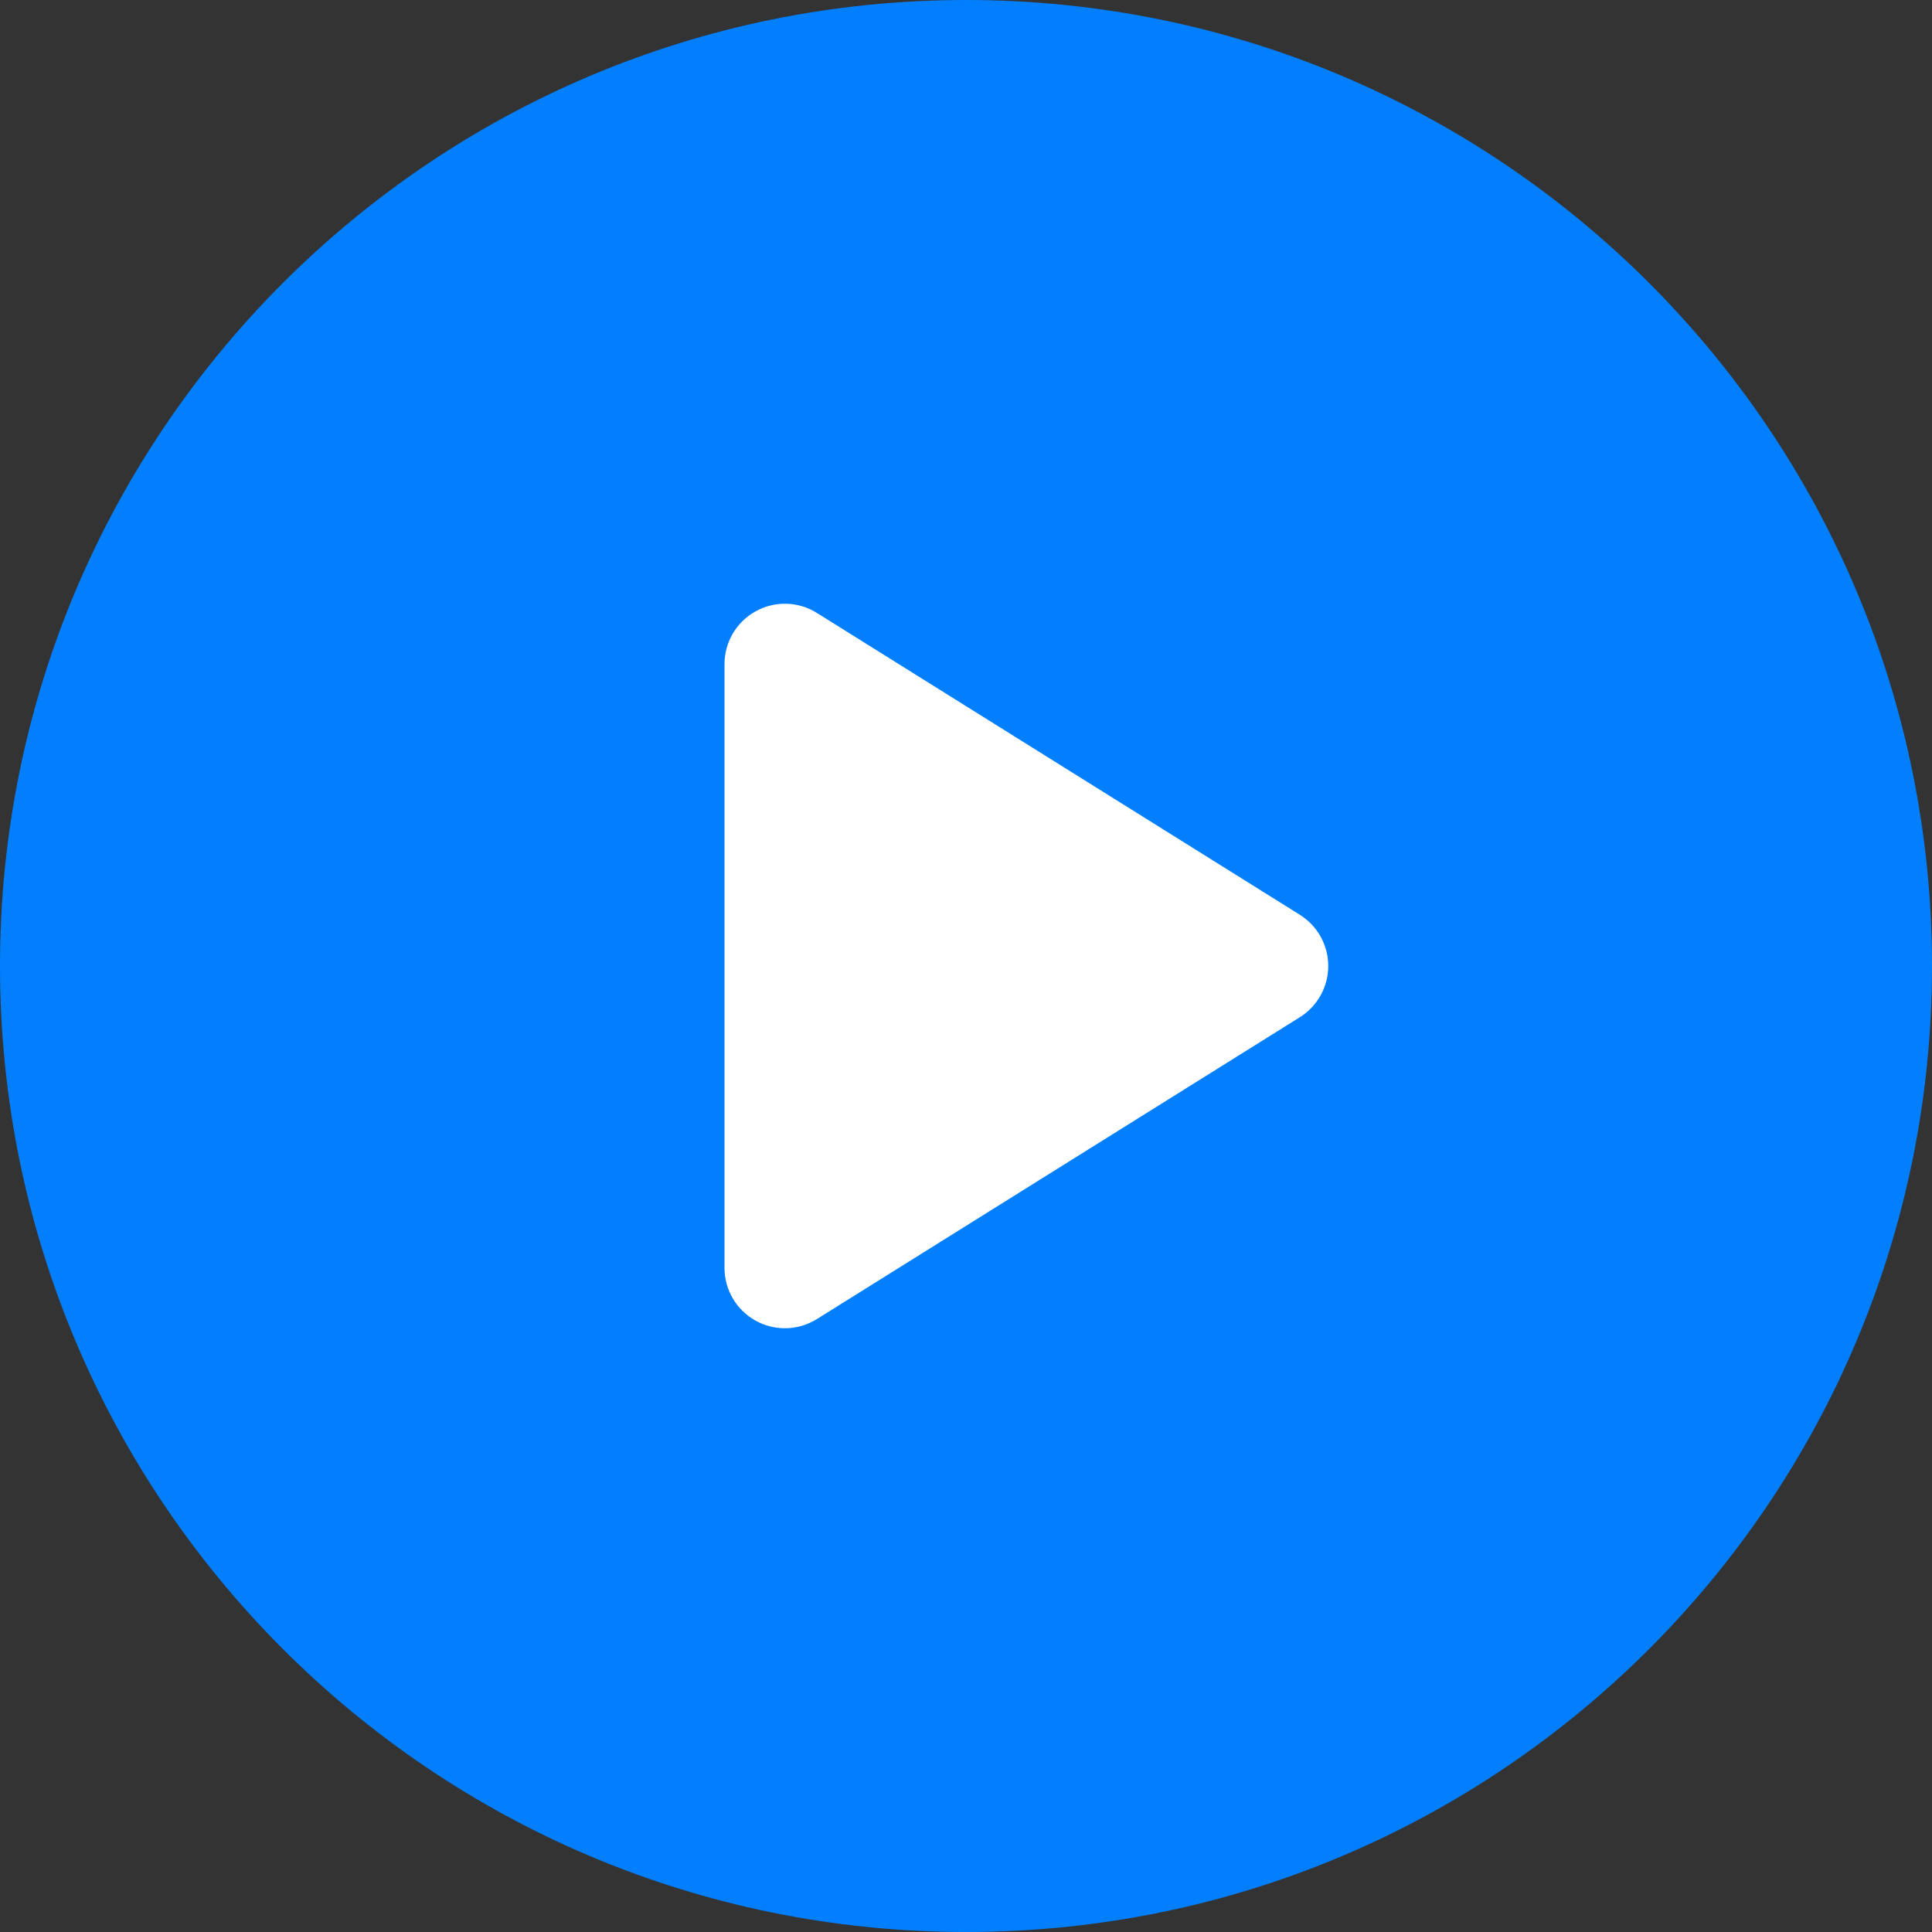
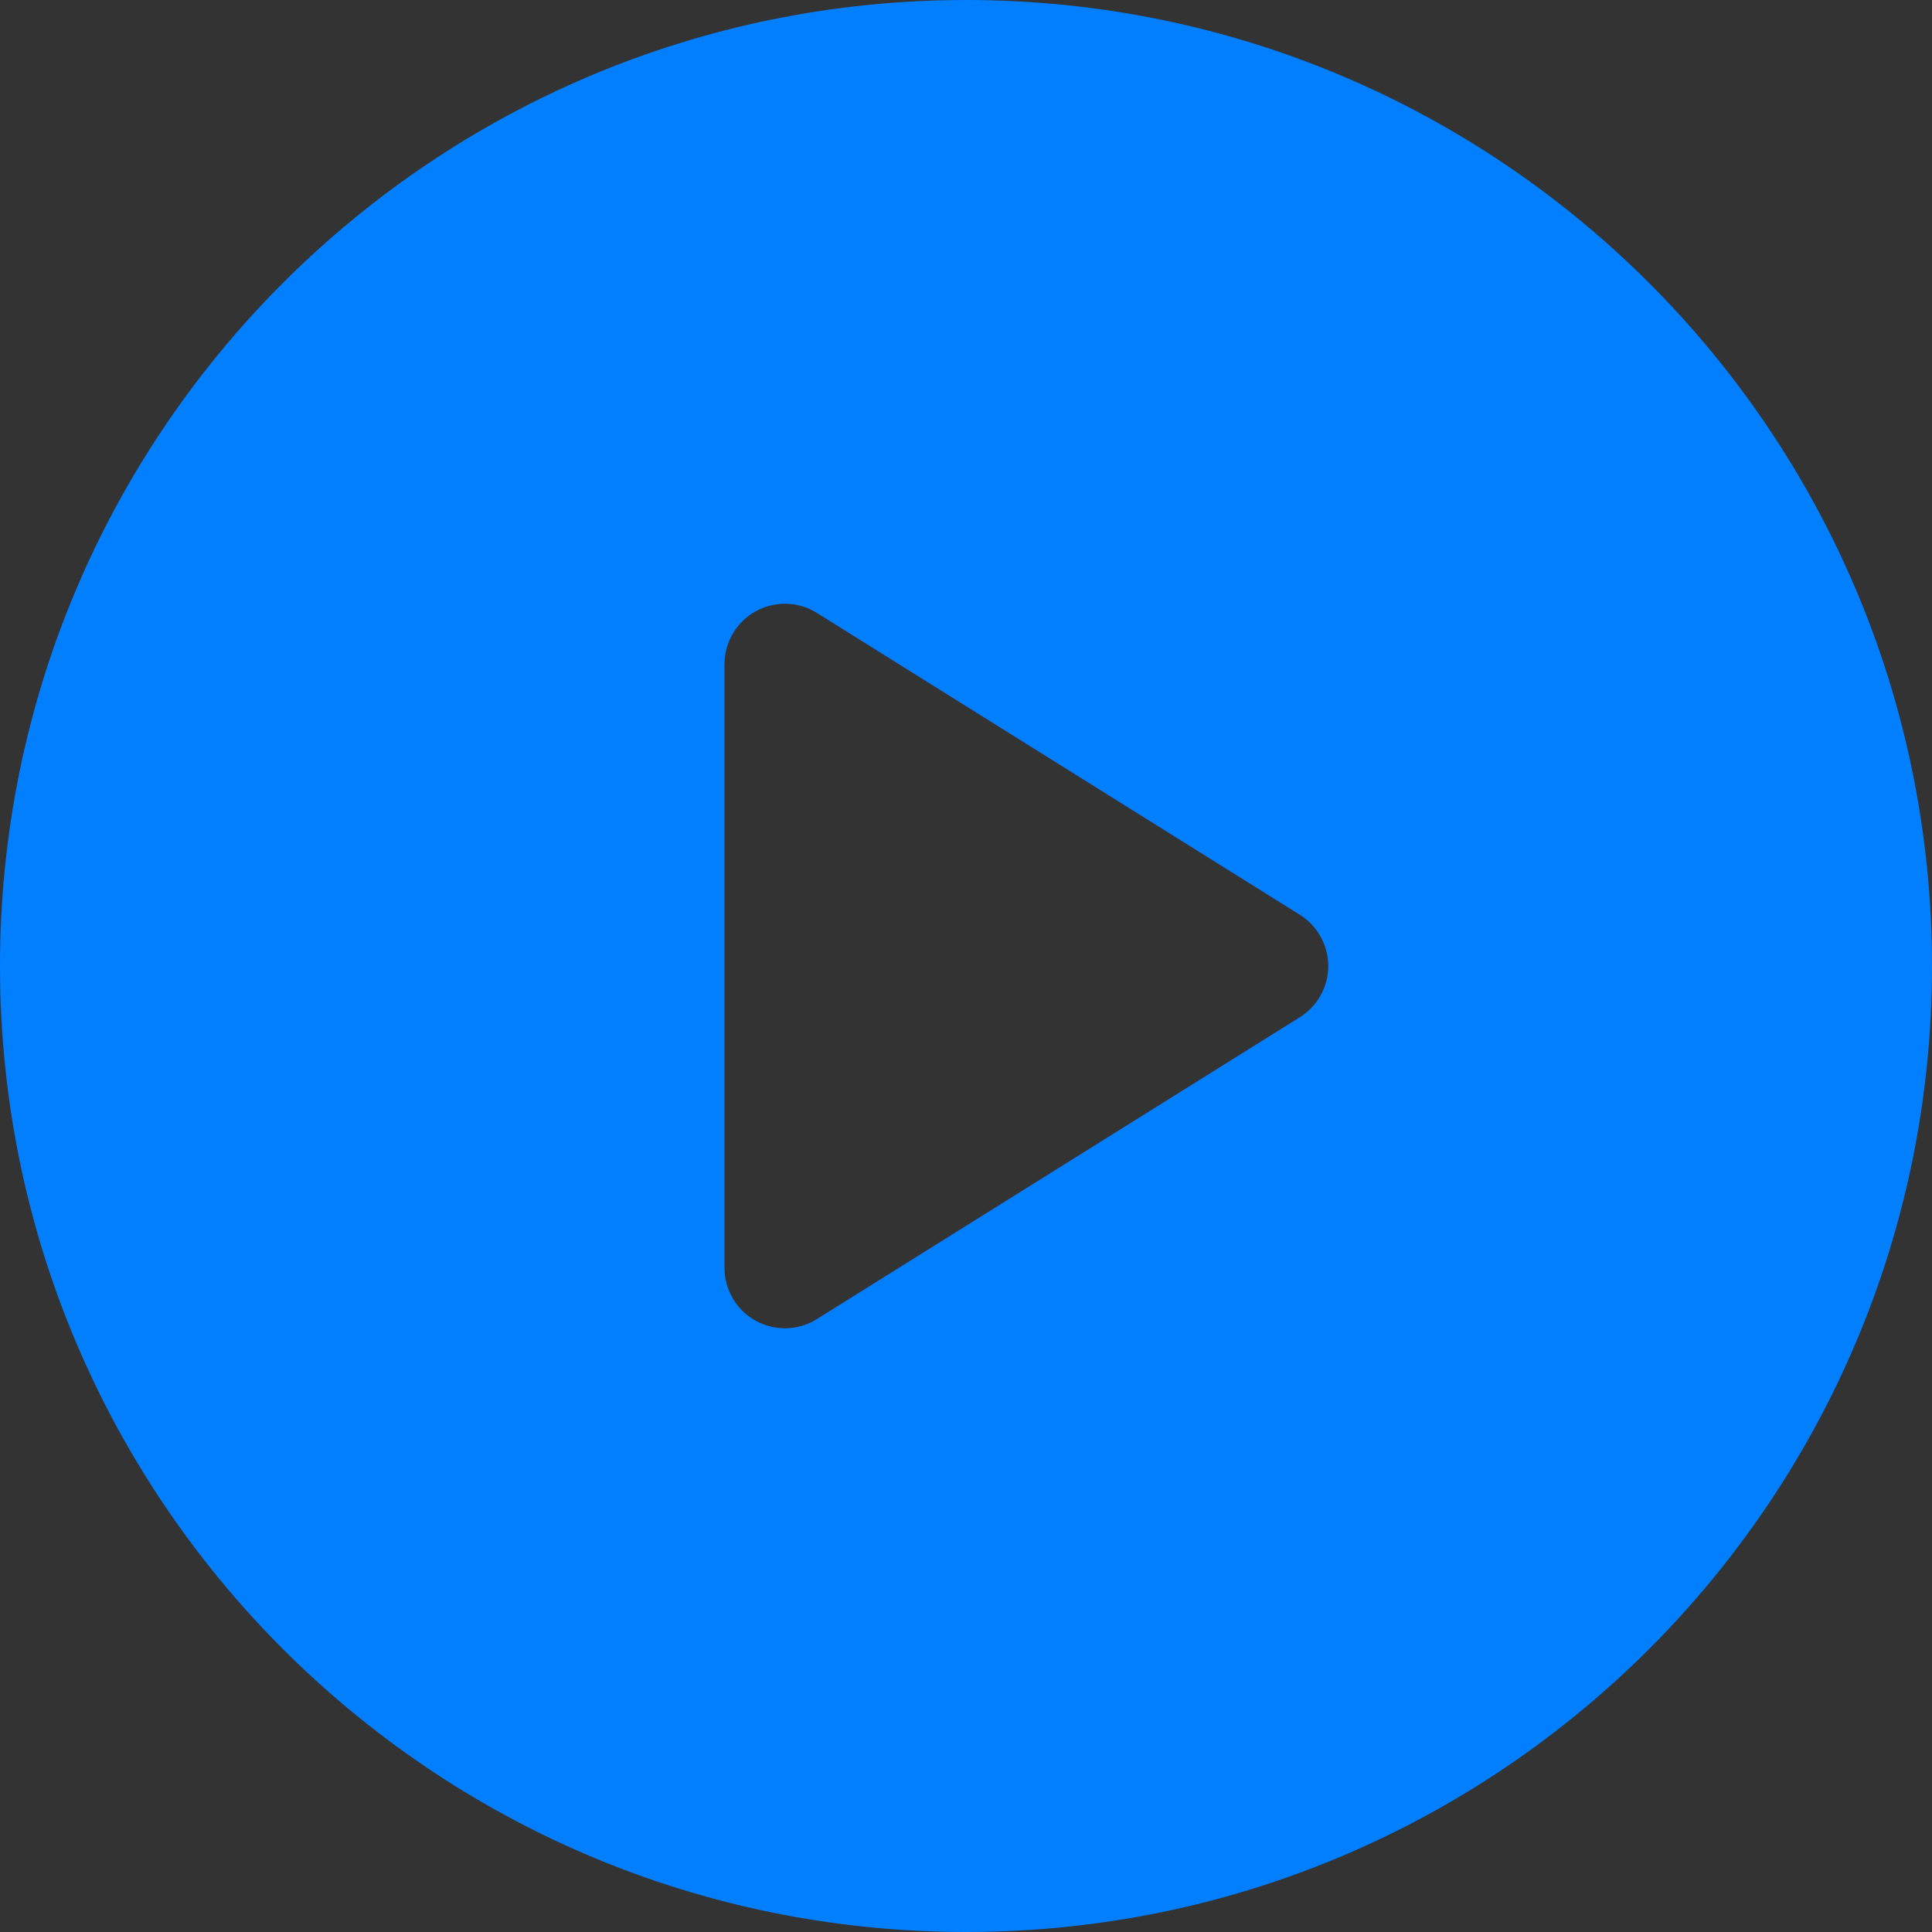
<svg xmlns="http://www.w3.org/2000/svg" width="101" height="101" viewBox="0 0 101 101" fill="none">
  <rect x="0" y="0" width="101" height="101" fill="#333333" stroke="none" />
-   <circle cx="51" cy="51" r="34" fill="white" />
  <path d="M50.5 0C22.61 0 0 22.61 0 50.5C0 78.39 22.61 101 50.5 101C78.39 101 101 78.39 101 50.5C101 22.61 78.39 0 50.5 0ZM67.954 53.177L42.704 68.958C42.193 69.277 41.612 69.438 41.031 69.438C40.505 69.438 39.978 69.306 39.501 69.041C38.498 68.485 37.875 67.429 37.875 66.281V34.719C37.875 33.571 38.498 32.515 39.501 31.959C40.504 31.399 41.731 31.433 42.704 32.042L67.954 47.823C68.876 48.401 69.438 49.412 69.438 50.5C69.438 51.588 68.876 52.599 67.954 53.177Z" fill="#027FFF" />
</svg>